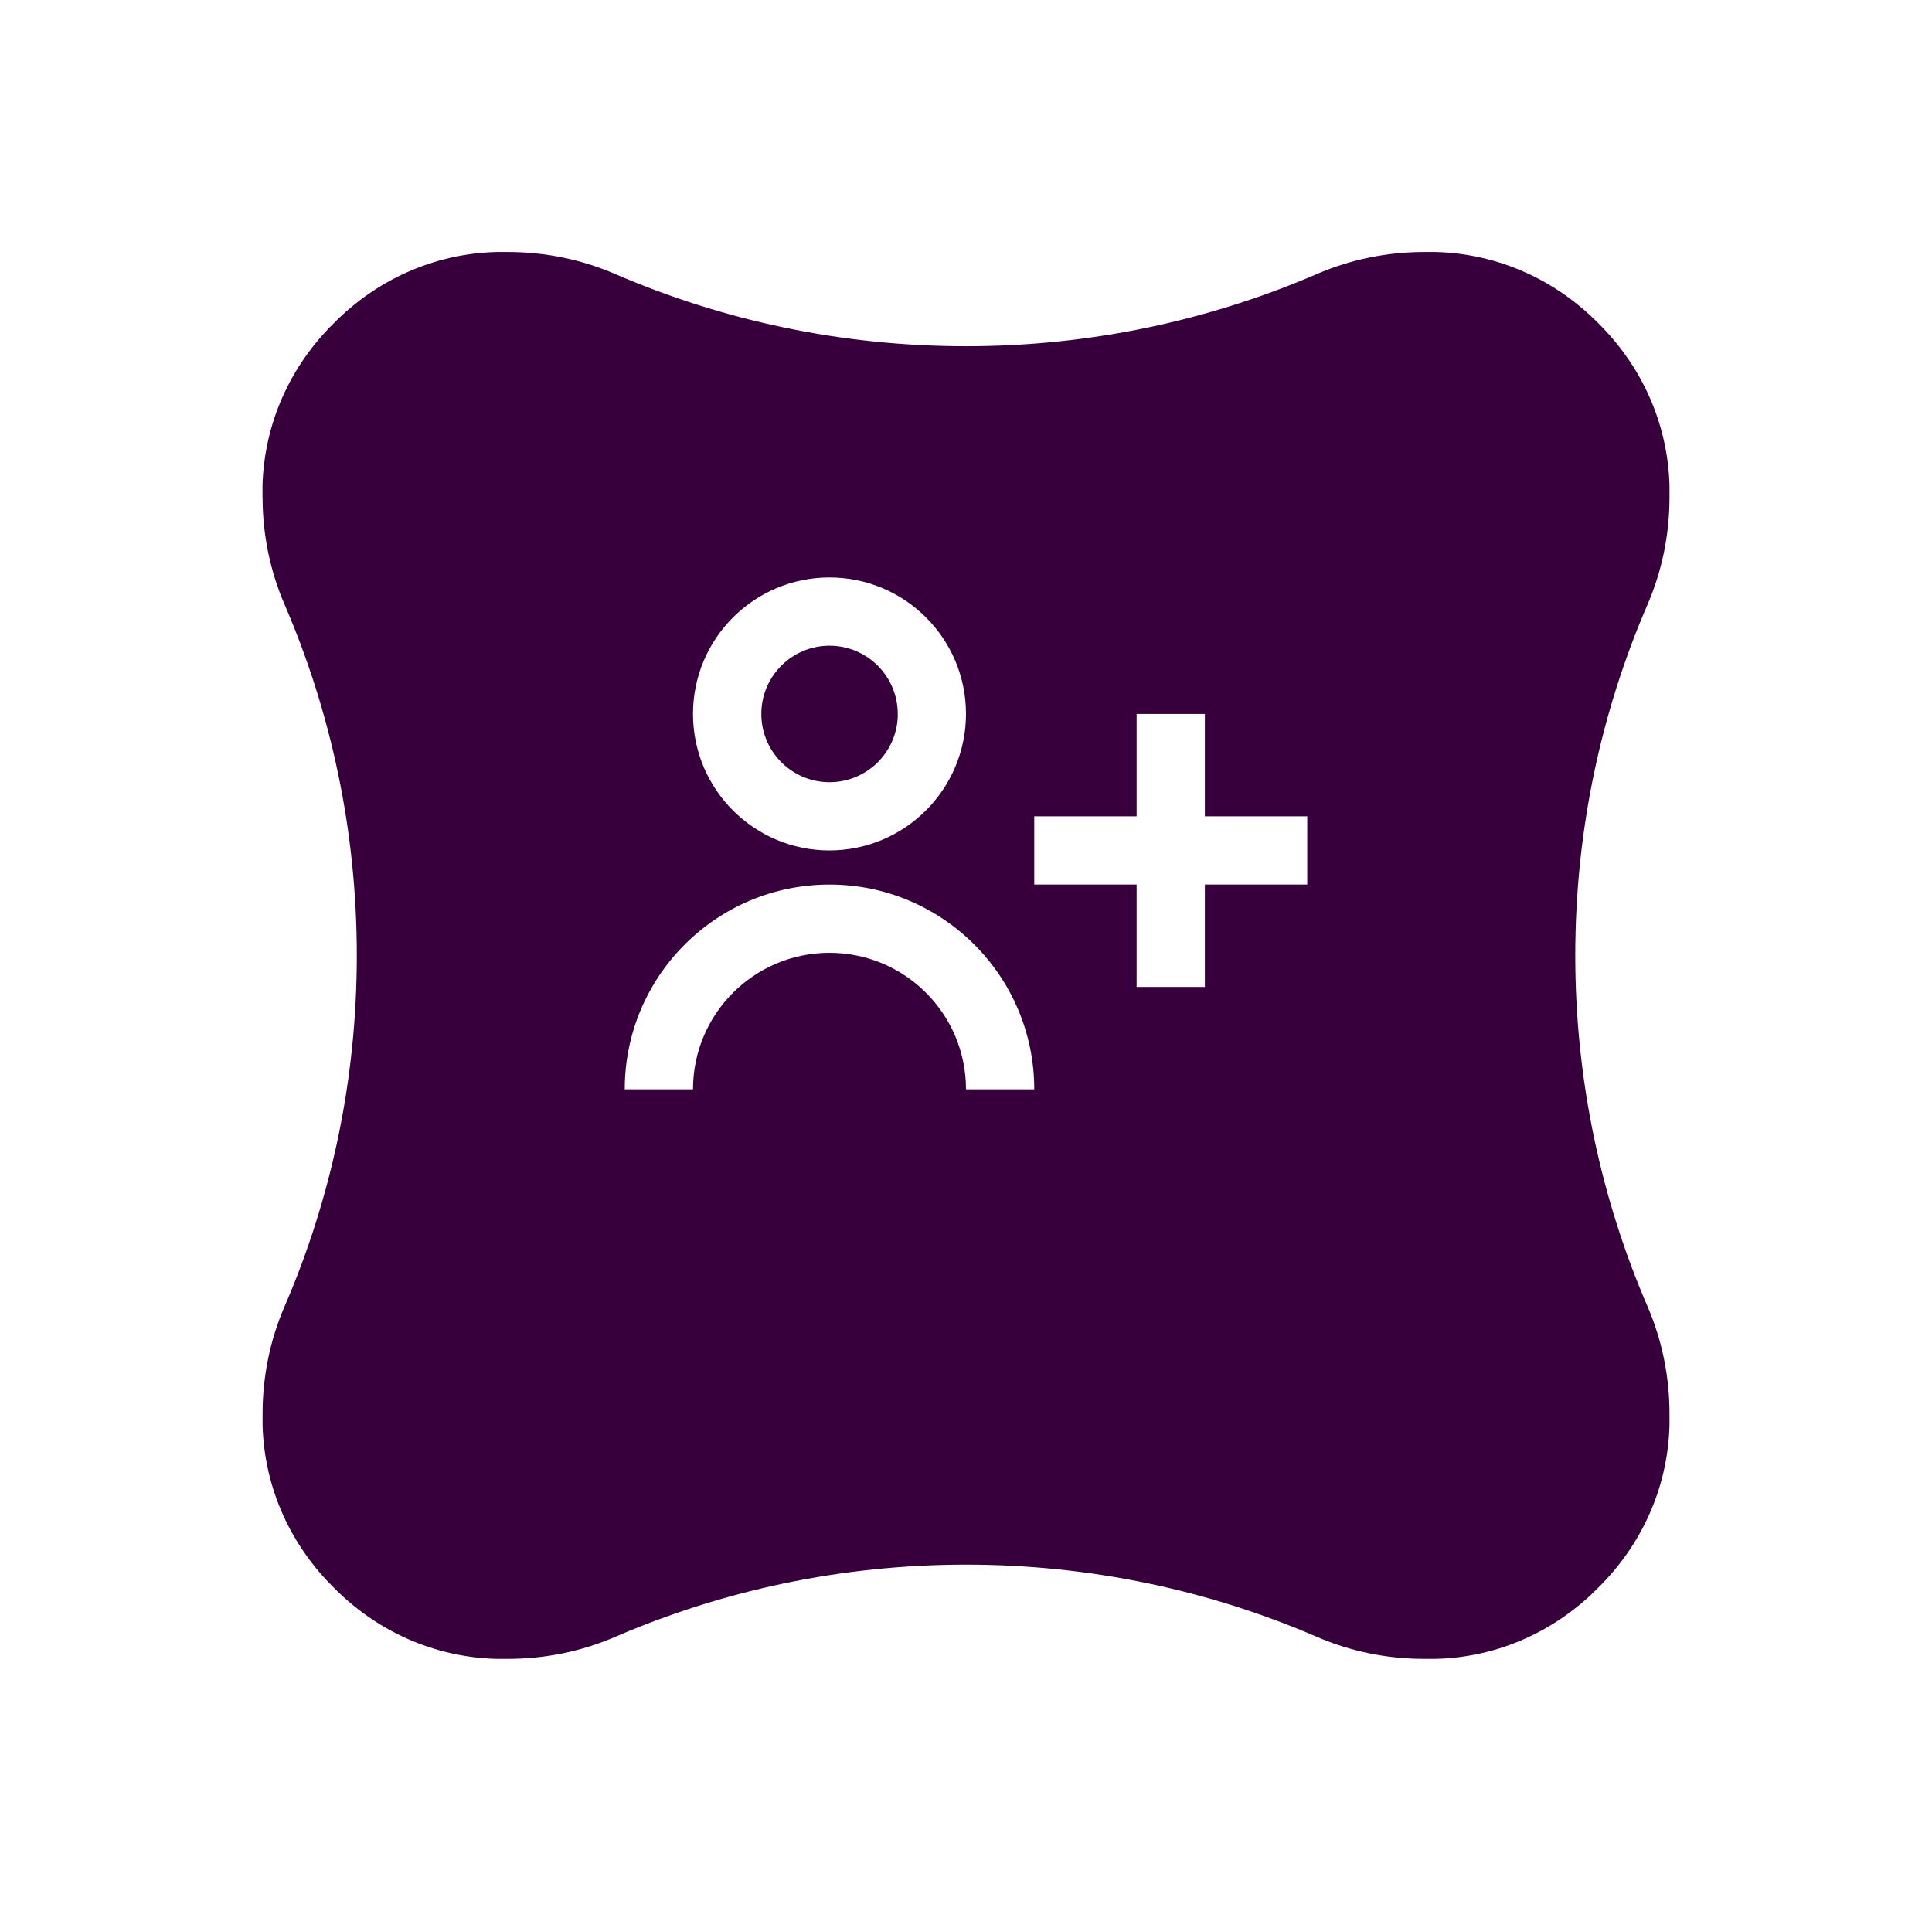
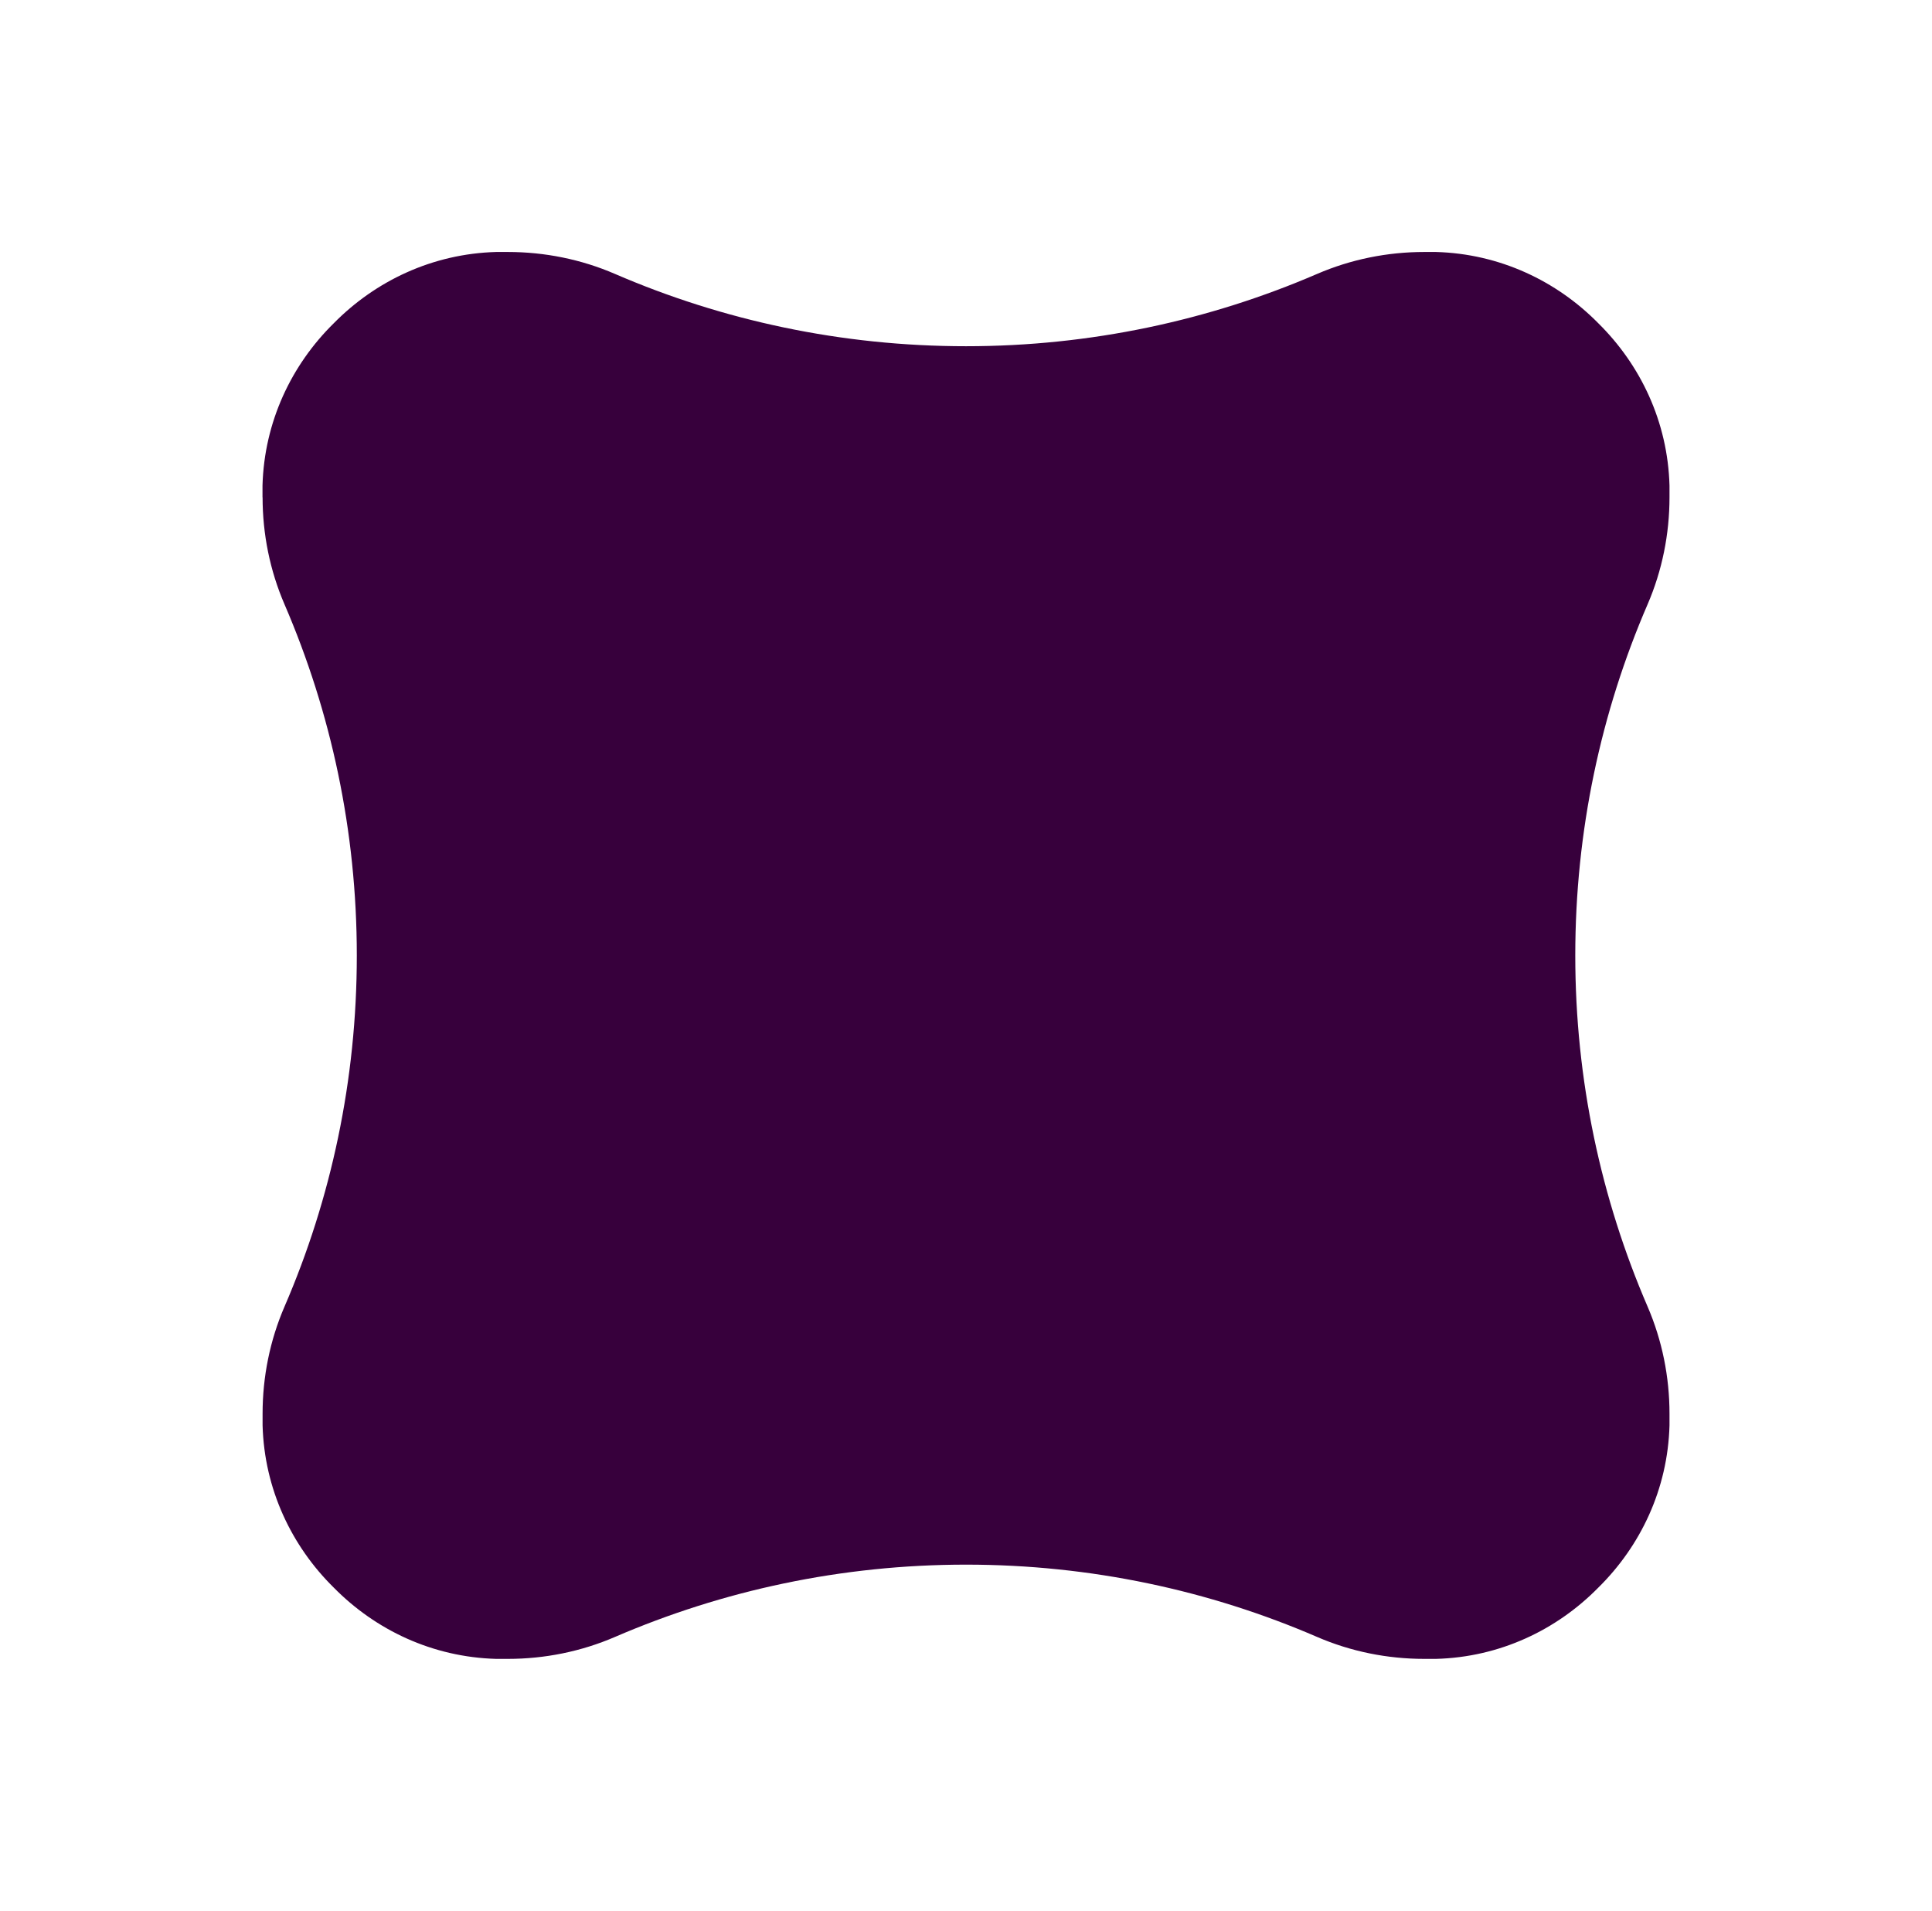
<svg xmlns="http://www.w3.org/2000/svg" width="92" height="91" viewBox="0 0 92 91" fill="none">
  <g filter="url(#filter0_d_1_215)">
-     <path d="M12.5 18.682C12.5 18.63 12.5 18.581 12.5 18.529C12.5 18.392 12.5 18.26 12.5 18.123C12.584 15.091 13.875 12.381 15.894 10.394C17.884 8.375 20.594 7.084 23.626 7C23.762 7 23.899 7 24.032 7C24.084 7 24.132 7 24.185 7C25.938 7 27.679 7.35 29.287 8.046C34.414 10.261 40.063 11.488 46.002 11.488C51.941 11.488 57.59 10.257 62.717 8.046C64.329 7.35 66.066 7 67.819 7C67.872 7 67.92 7 67.972 7C68.109 7 68.242 7 68.378 7C71.41 7.084 74.12 8.375 76.106 10.39C78.125 12.381 79.416 15.091 79.5 18.123C79.5 18.26 79.5 18.397 79.5 18.529C79.5 18.581 79.5 18.63 79.5 18.682C79.5 20.435 79.15 22.177 78.455 23.785C76.239 28.912 75.013 34.562 75.013 40.502C75.013 46.442 76.243 52.092 78.455 57.219C79.15 58.831 79.5 60.569 79.5 62.322C79.5 62.374 79.5 62.422 79.5 62.475C79.5 62.611 79.5 62.744 79.5 62.881C79.416 65.913 78.125 68.623 76.106 70.61C74.12 72.629 71.41 73.92 68.378 74C68.242 74 68.105 74 67.972 74C67.92 74 67.872 74 67.819 74C66.066 74 64.325 73.65 62.717 72.954C57.59 70.739 51.941 69.512 46.002 69.512C40.063 69.512 34.414 70.743 29.287 72.954C27.675 73.65 25.938 74 24.185 74C24.132 74 24.084 74 24.032 74C23.895 74 23.762 74 23.626 74C20.598 73.916 17.888 72.629 15.898 70.61C13.879 68.623 12.588 65.909 12.504 62.881C12.504 62.744 12.504 62.608 12.504 62.475C12.504 62.422 12.504 62.374 12.504 62.322C12.504 60.569 12.854 58.827 13.55 57.219C15.765 52.092 16.991 46.442 16.991 40.502C16.991 34.562 15.761 28.912 13.55 23.785C12.854 22.173 12.504 20.435 12.504 18.682H12.5Z" fill="#37003C" />
+     <path d="M12.5 18.682C12.5 18.63 12.5 18.581 12.5 18.529C12.5 18.392 12.5 18.26 12.5 18.123C12.584 15.091 13.875 12.381 15.894 10.394C17.884 8.375 20.594 7.084 23.626 7C23.762 7 23.899 7 24.032 7C24.084 7 24.132 7 24.185 7C25.938 7 27.679 7.35 29.287 8.046C34.414 10.261 40.063 11.488 46.002 11.488C51.941 11.488 57.59 10.257 62.717 8.046C64.329 7.35 66.066 7 67.819 7C67.872 7 67.92 7 67.972 7C68.109 7 68.242 7 68.378 7C71.41 7.084 74.12 8.375 76.106 10.39C78.125 12.381 79.416 15.091 79.5 18.123C79.5 18.26 79.5 18.397 79.5 18.529C79.5 18.581 79.5 18.63 79.5 18.682C79.5 20.435 79.15 22.177 78.455 23.785C76.239 28.912 75.013 34.562 75.013 40.502C75.013 46.442 76.243 52.092 78.455 57.219C79.15 58.831 79.5 60.569 79.5 62.322C79.5 62.374 79.5 62.422 79.5 62.475C79.5 62.611 79.5 62.744 79.5 62.881C79.416 65.913 78.125 68.623 76.106 70.61C74.12 72.629 71.41 73.92 68.378 74C68.242 74 68.105 74 67.972 74C67.92 74 67.872 74 67.819 74C66.066 74 64.325 73.65 62.717 72.954C57.59 70.739 51.941 69.512 46.002 69.512C40.063 69.512 34.414 70.743 29.287 72.954C27.675 73.65 25.938 74 24.185 74C24.132 74 24.084 74 24.032 74C23.895 74 23.762 74 23.626 74C20.598 73.916 17.888 72.629 15.898 70.61C13.879 68.623 12.588 65.909 12.504 62.881C12.504 62.744 12.504 62.608 12.504 62.475C12.504 62.422 12.504 62.374 12.504 62.322C12.504 60.569 12.854 58.827 13.55 57.219C15.765 52.092 16.991 46.442 16.991 40.502C16.991 34.562 15.761 28.912 13.55 23.785C12.854 22.173 12.504 20.435 12.504 18.682Z" fill="#37003C" />
  </g>
-   <path d="M33 51.875H29.75C29.75 46.49 34.115 42.125 39.5 42.125C44.885 42.125 49.25 46.49 49.25 51.875H46C46 48.285 43.09 45.375 39.5 45.375C35.91 45.375 33 48.285 33 51.875ZM57.375 47H54.125V42.125H49.25V38.875H54.125V34H57.375V38.875H62.25V42.125H57.375V47ZM39.5 40.5C35.91 40.5 33 37.59 33 34C33 30.41 35.91 27.5 39.5 27.5C43.09 27.5 46 30.41 46 34C45.995 37.588 43.088 40.495 39.5 40.5ZM39.5 30.75C37.724 30.752 36.279 32.178 36.254 33.953C36.228 35.729 37.632 37.196 39.407 37.249C41.182 37.301 42.67 35.92 42.75 34.146V34.796V34C42.75 32.205 41.295 30.75 39.5 30.75Z" fill="white" />
  <defs>
    <filter id="filter0_d_1_215" x="0.5" y="0" width="91" height="91" filterUnits="userSpaceOnUse" color-interpolation-filters="sRGB">
      <feFlood flood-opacity="0" result="BackgroundImageFix" />
      <feColorMatrix in="SourceAlpha" type="matrix" values="0 0 0 0 0 0 0 0 0 0 0 0 0 0 0 0 0 0 127 0" result="hardAlpha" />
      <feOffset dy="5" />
      <feGaussianBlur stdDeviation="6" />
      <feComposite in2="hardAlpha" operator="out" />
      <feColorMatrix type="matrix" values="0 0 0 0 0.216 0 0 0 0 0 0 0 0 0 0.235 0 0 0 0.3 0" />
      <feBlend mode="normal" in2="BackgroundImageFix" result="effect1_dropShadow_1_215" />
      <feBlend mode="normal" in="SourceGraphic" in2="effect1_dropShadow_1_215" result="shape" />
    </filter>
  </defs>
</svg>